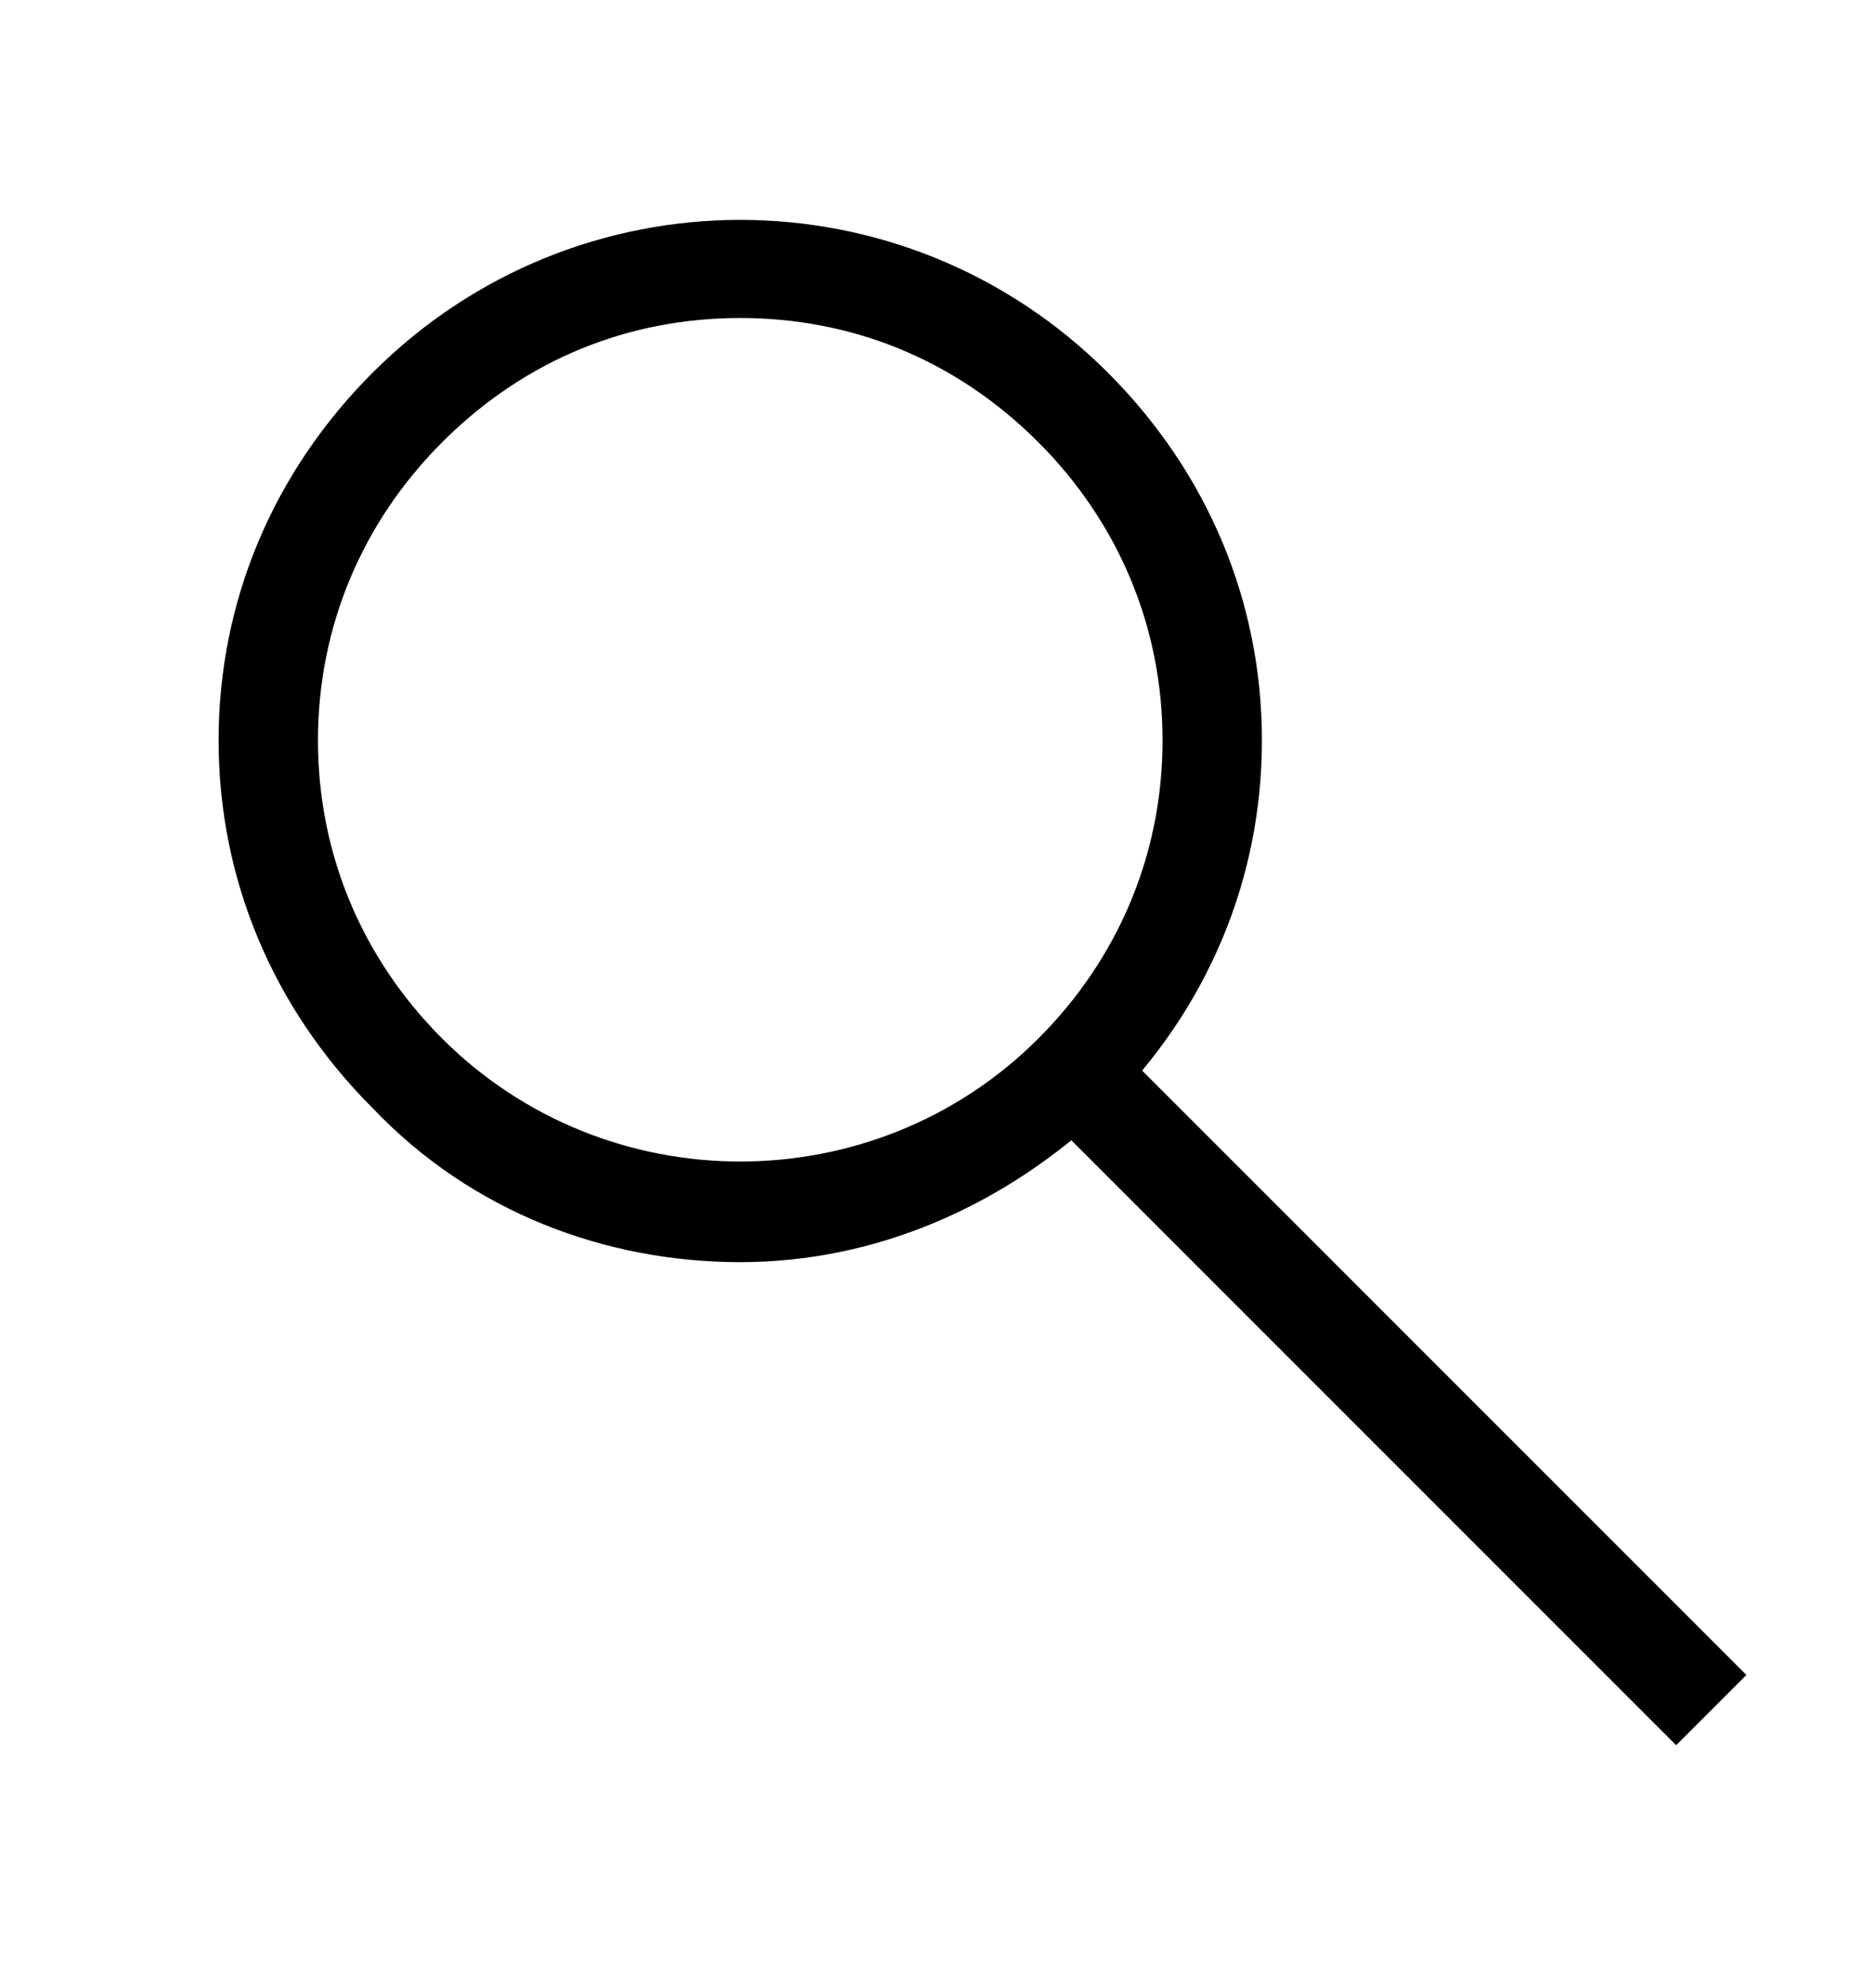
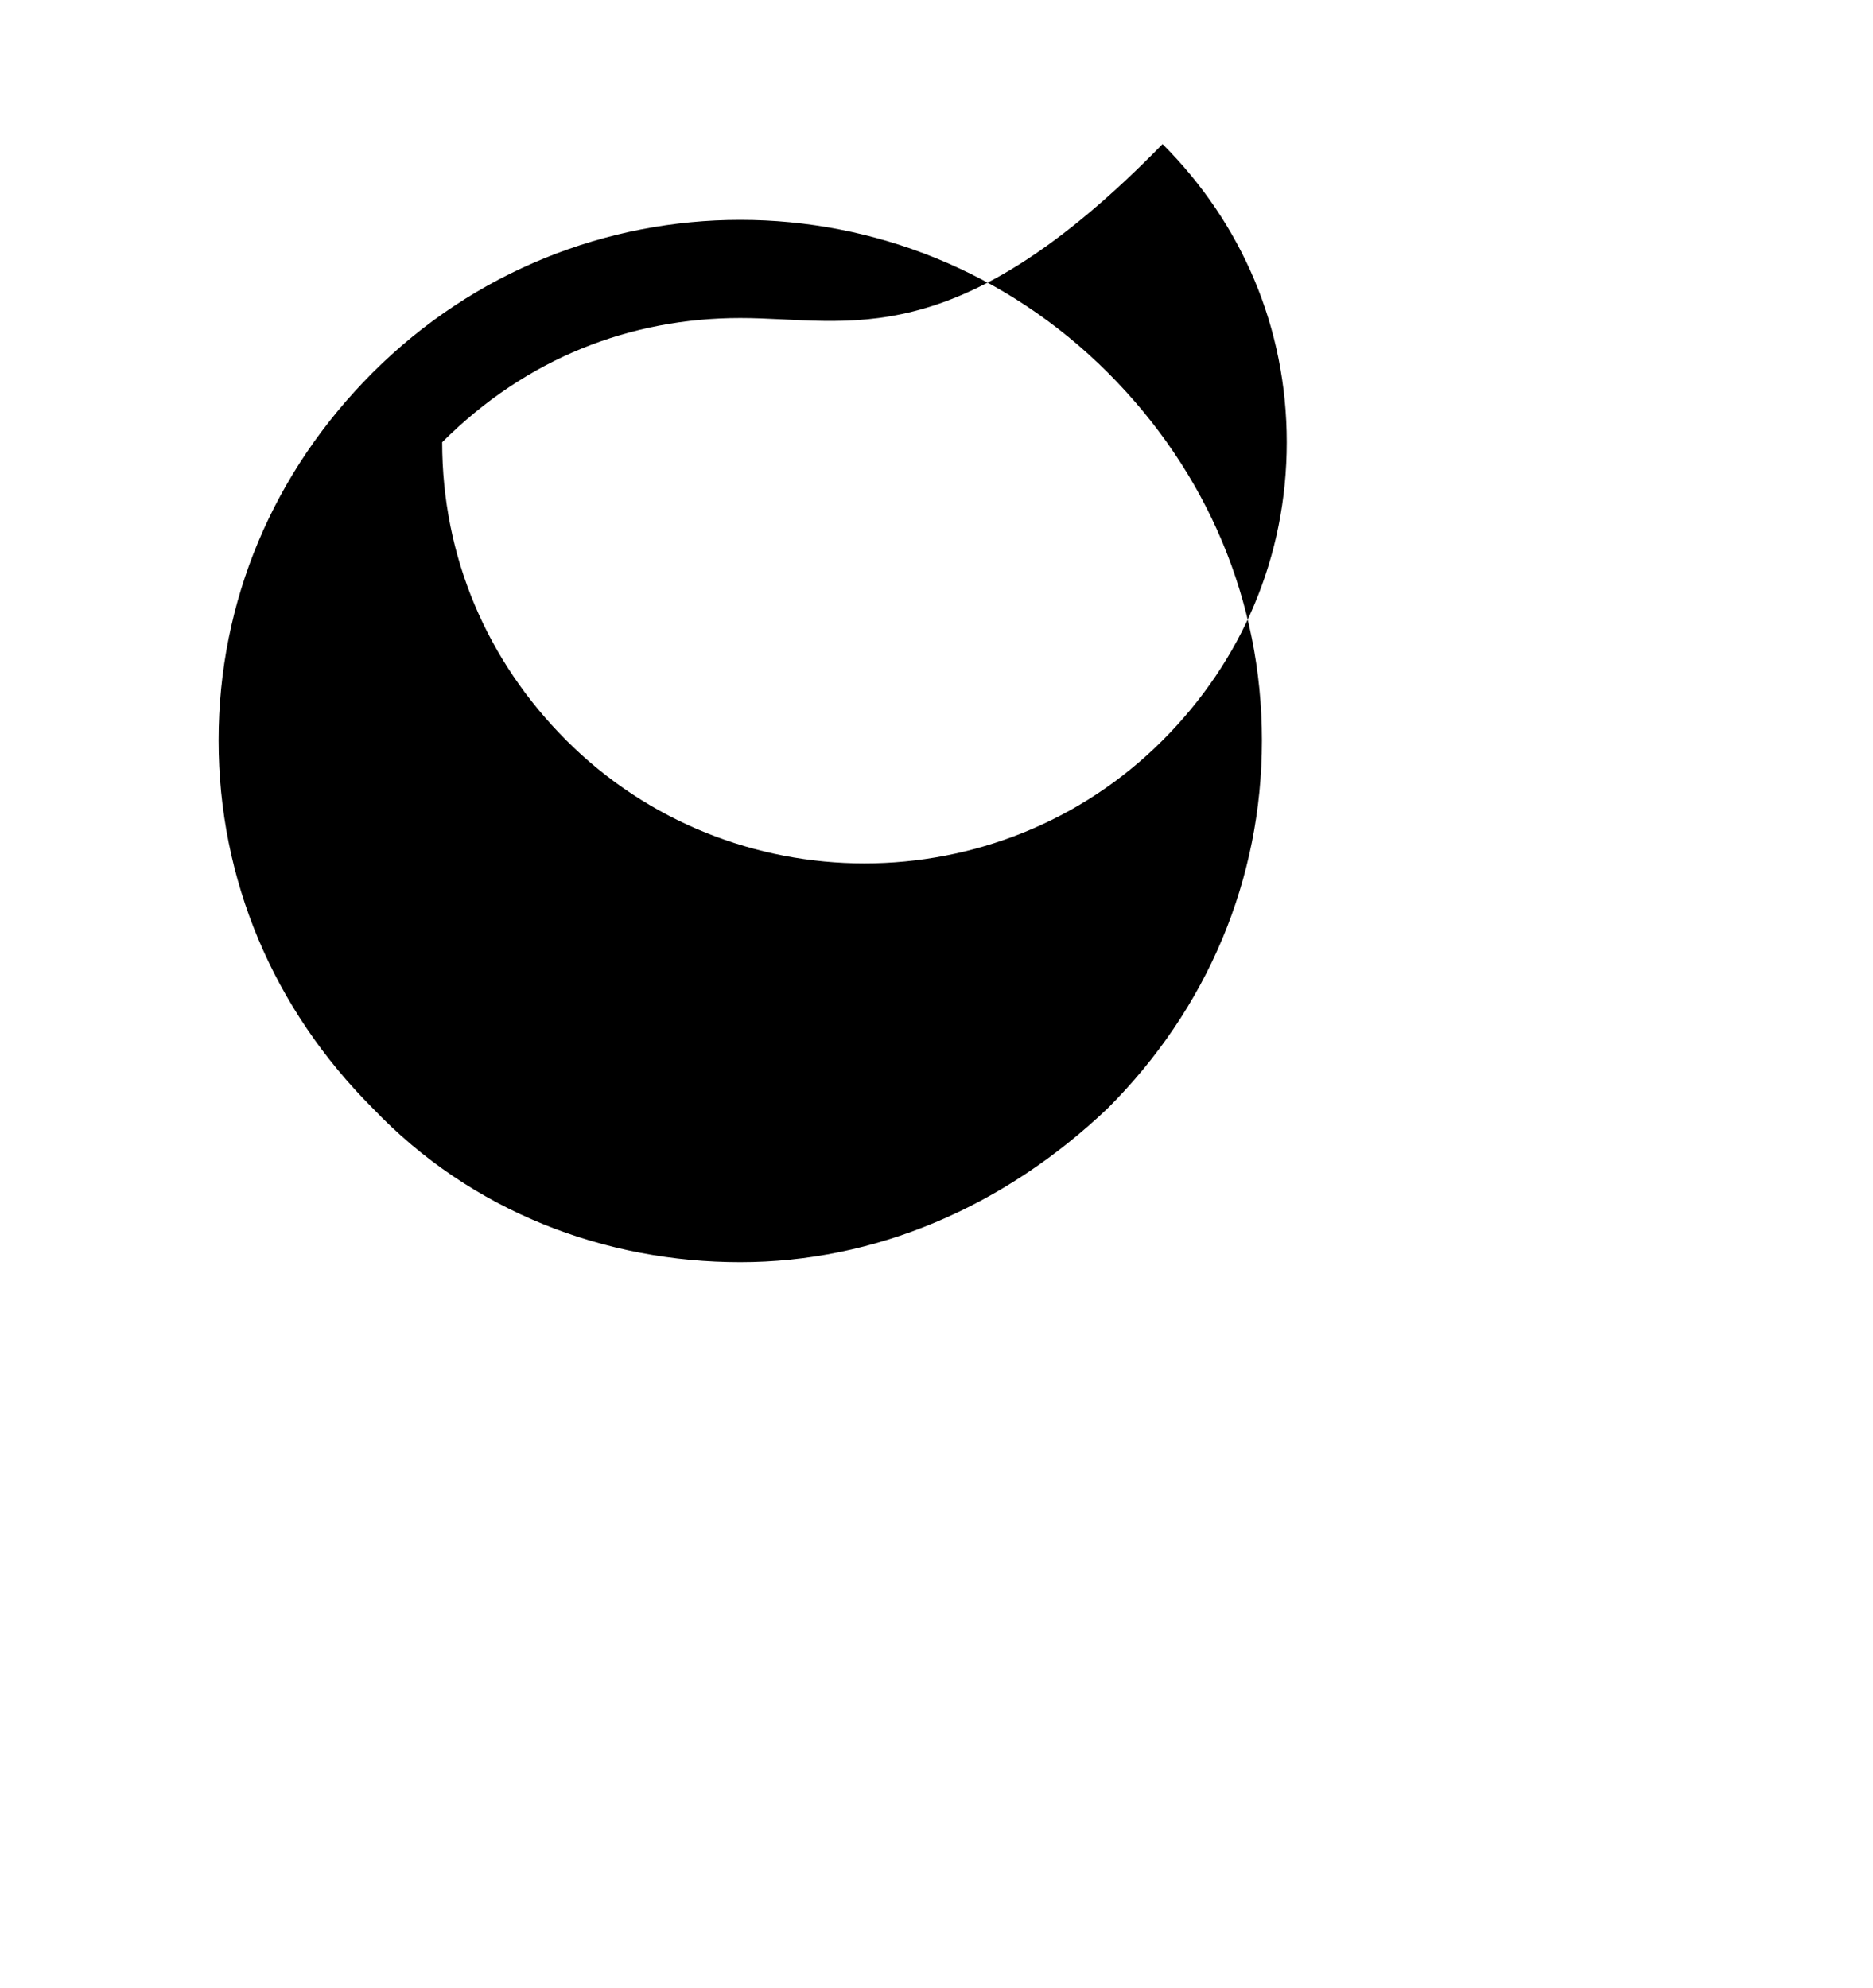
<svg xmlns="http://www.w3.org/2000/svg" version="1.1" id="menusvg" x="0px" y="0px" viewBox="8 0 37.7 40" style="enable-background:new 8 0 37.7 40;" xml:space="preserve">
  <g>
-     <path d="M22.9,25.4c-2.7,0-5.4-1-7.4-3.1c-2-2-3.1-4.6-3.1-7.4c0-2.8,1.1-5.4,3.1-7.4c4.1-4.1,10.7-4.1,14.8,0c2,2,3.1,4.6,3.1,7.4   c0,2.8-1.1,5.4-3.1,7.4C28.2,24.3,25.6,25.4,22.9,25.4z M22.9,6.4c-2.2,0-4.3,0.8-6,2.5c-1.6,1.6-2.5,3.7-2.5,6   c0,2.3,0.9,4.4,2.5,6c3.3,3.3,8.7,3.3,12,0l0,0c1.6-1.6,2.5-3.7,2.5-6c0-2.3-0.9-4.4-2.5-6C27.2,7.2,25.1,6.4,22.9,6.4z" />
+     <path d="M22.9,25.4c-2.7,0-5.4-1-7.4-3.1c-2-2-3.1-4.6-3.1-7.4c0-2.8,1.1-5.4,3.1-7.4c4.1-4.1,10.7-4.1,14.8,0c2,2,3.1,4.6,3.1,7.4   c0,2.8-1.1,5.4-3.1,7.4C28.2,24.3,25.6,25.4,22.9,25.4z M22.9,6.4c-2.2,0-4.3,0.8-6,2.5c0,2.3,0.9,4.4,2.5,6c3.3,3.3,8.7,3.3,12,0l0,0c1.6-1.6,2.5-3.7,2.5-6c0-2.3-0.9-4.4-2.5-6C27.2,7.2,25.1,6.4,22.9,6.4z" />
  </g>
  <g>
-     <rect x="27.4" y="27.2" transform="matrix(0.707 0.707 -0.707 0.707 30.567 -17.338)" width="17.6" height="2" />
-   </g>
+     </g>
</svg>